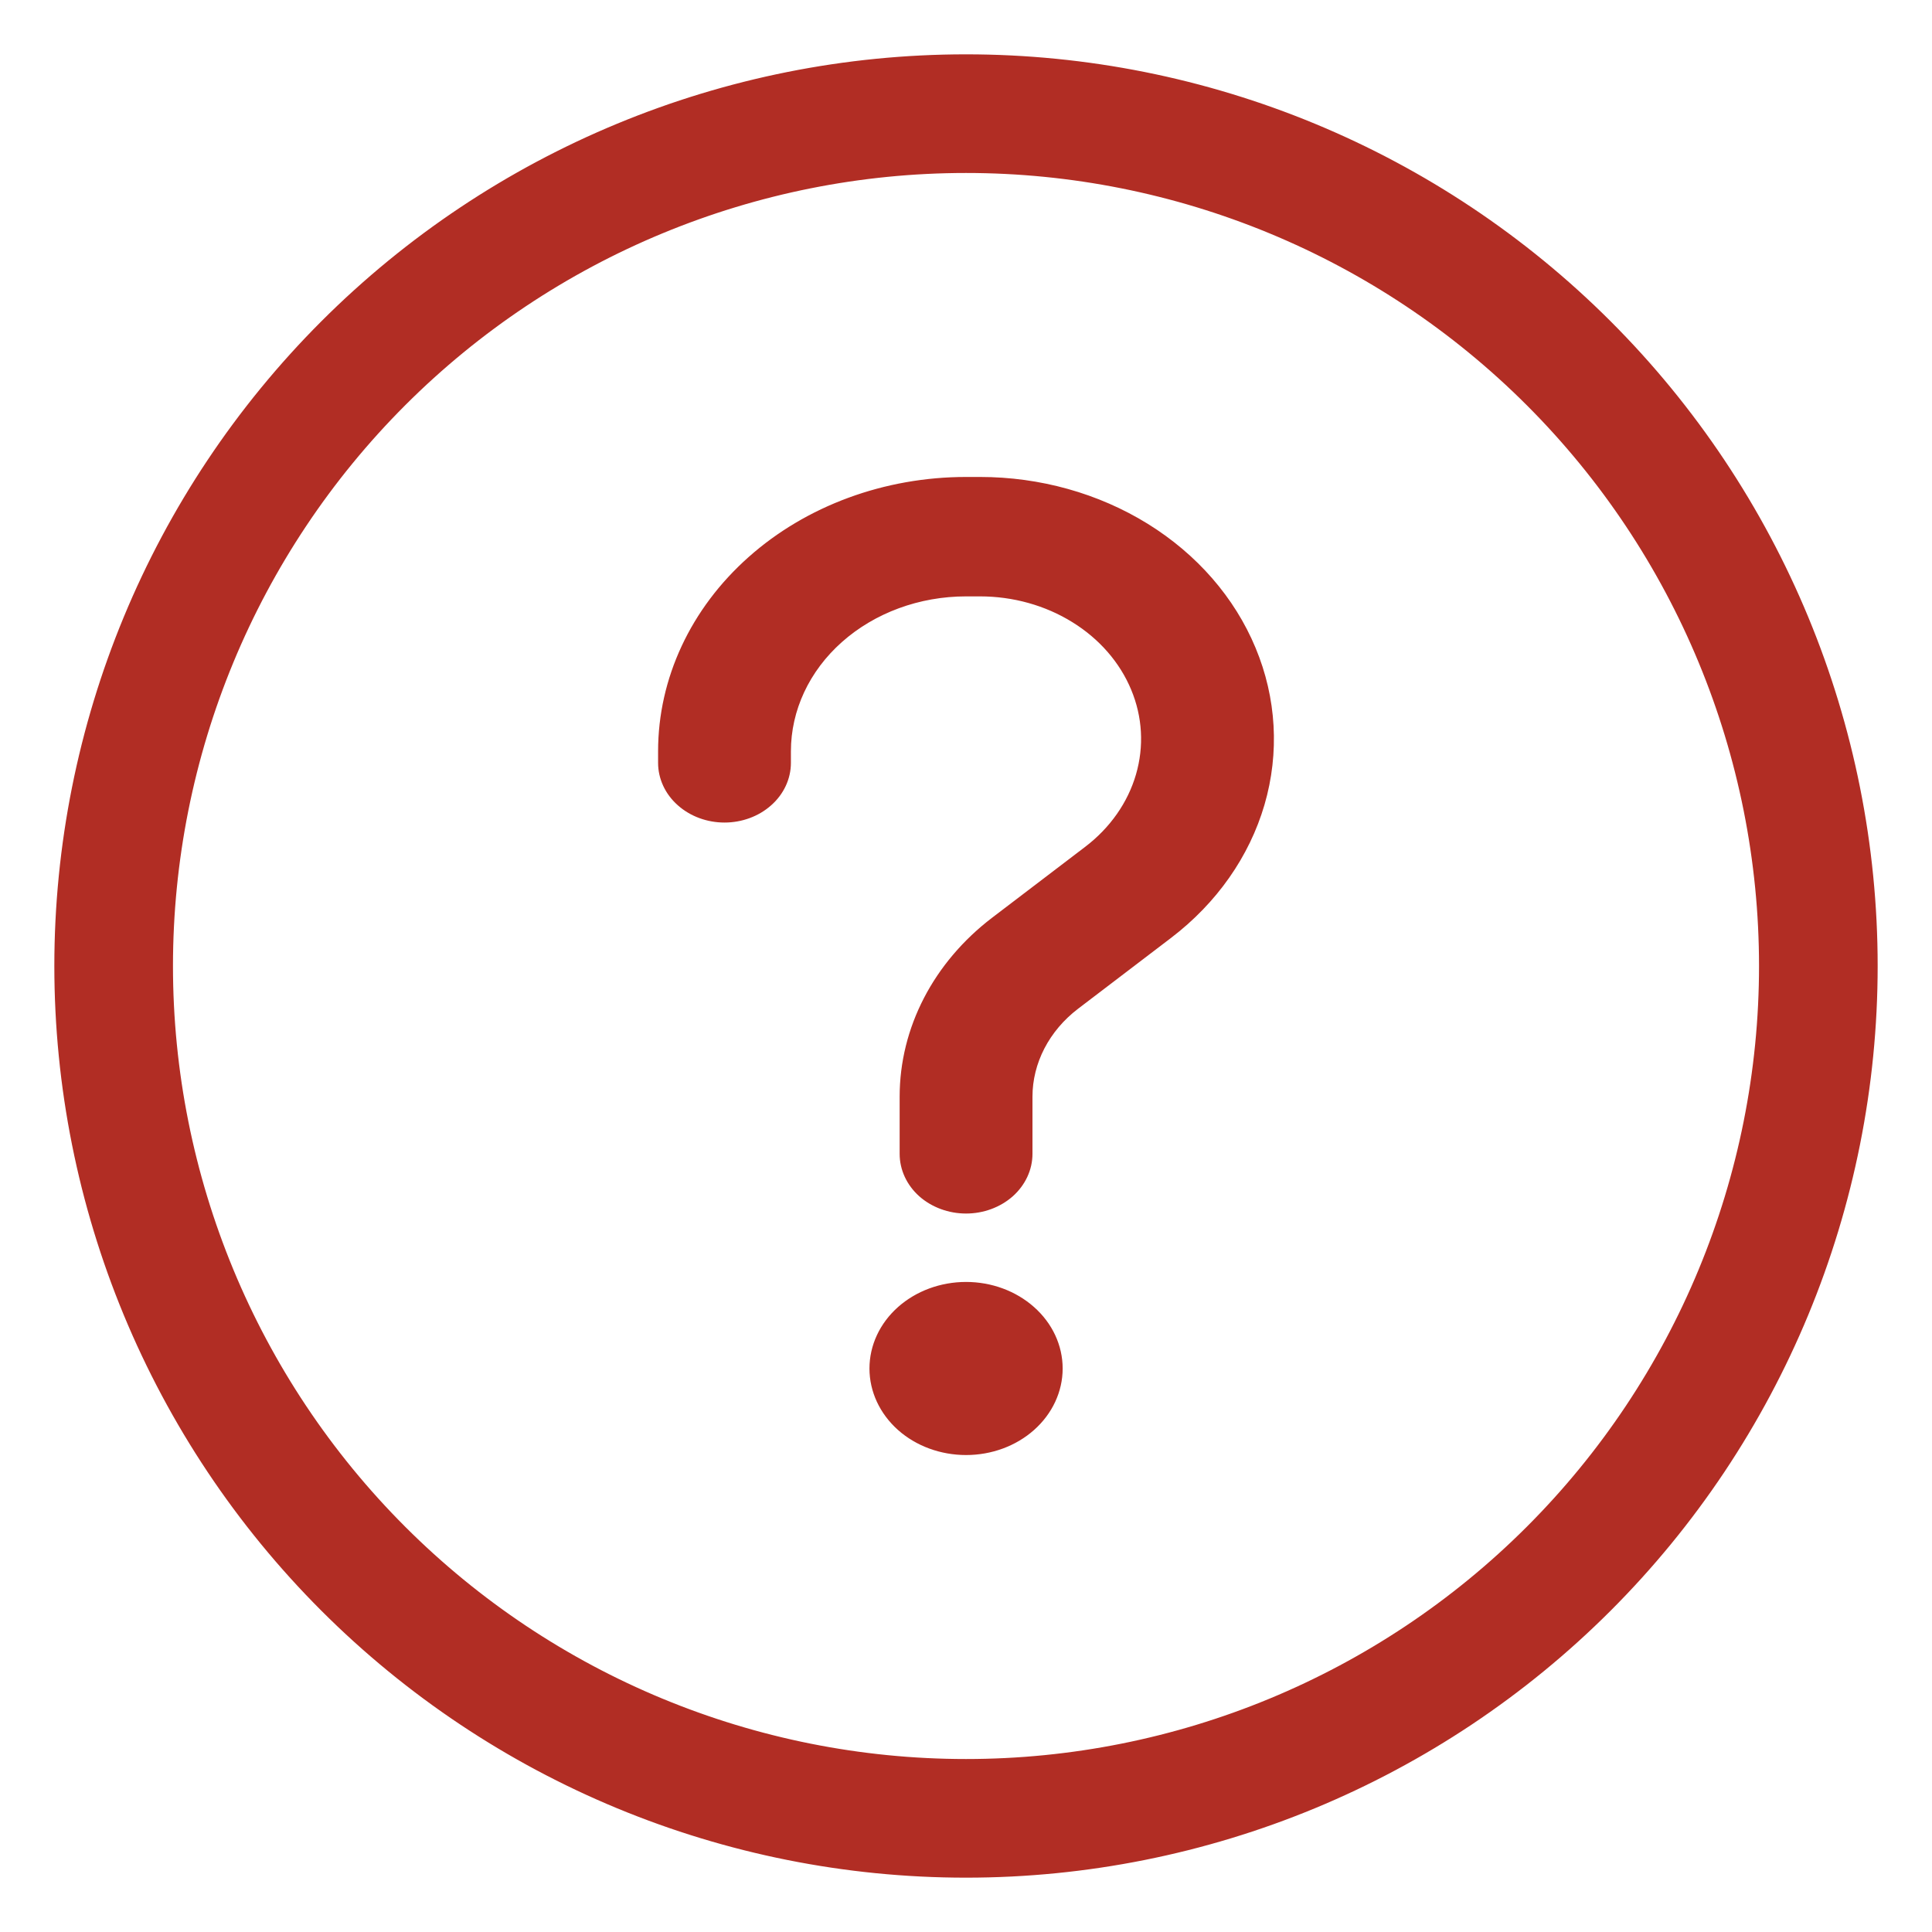
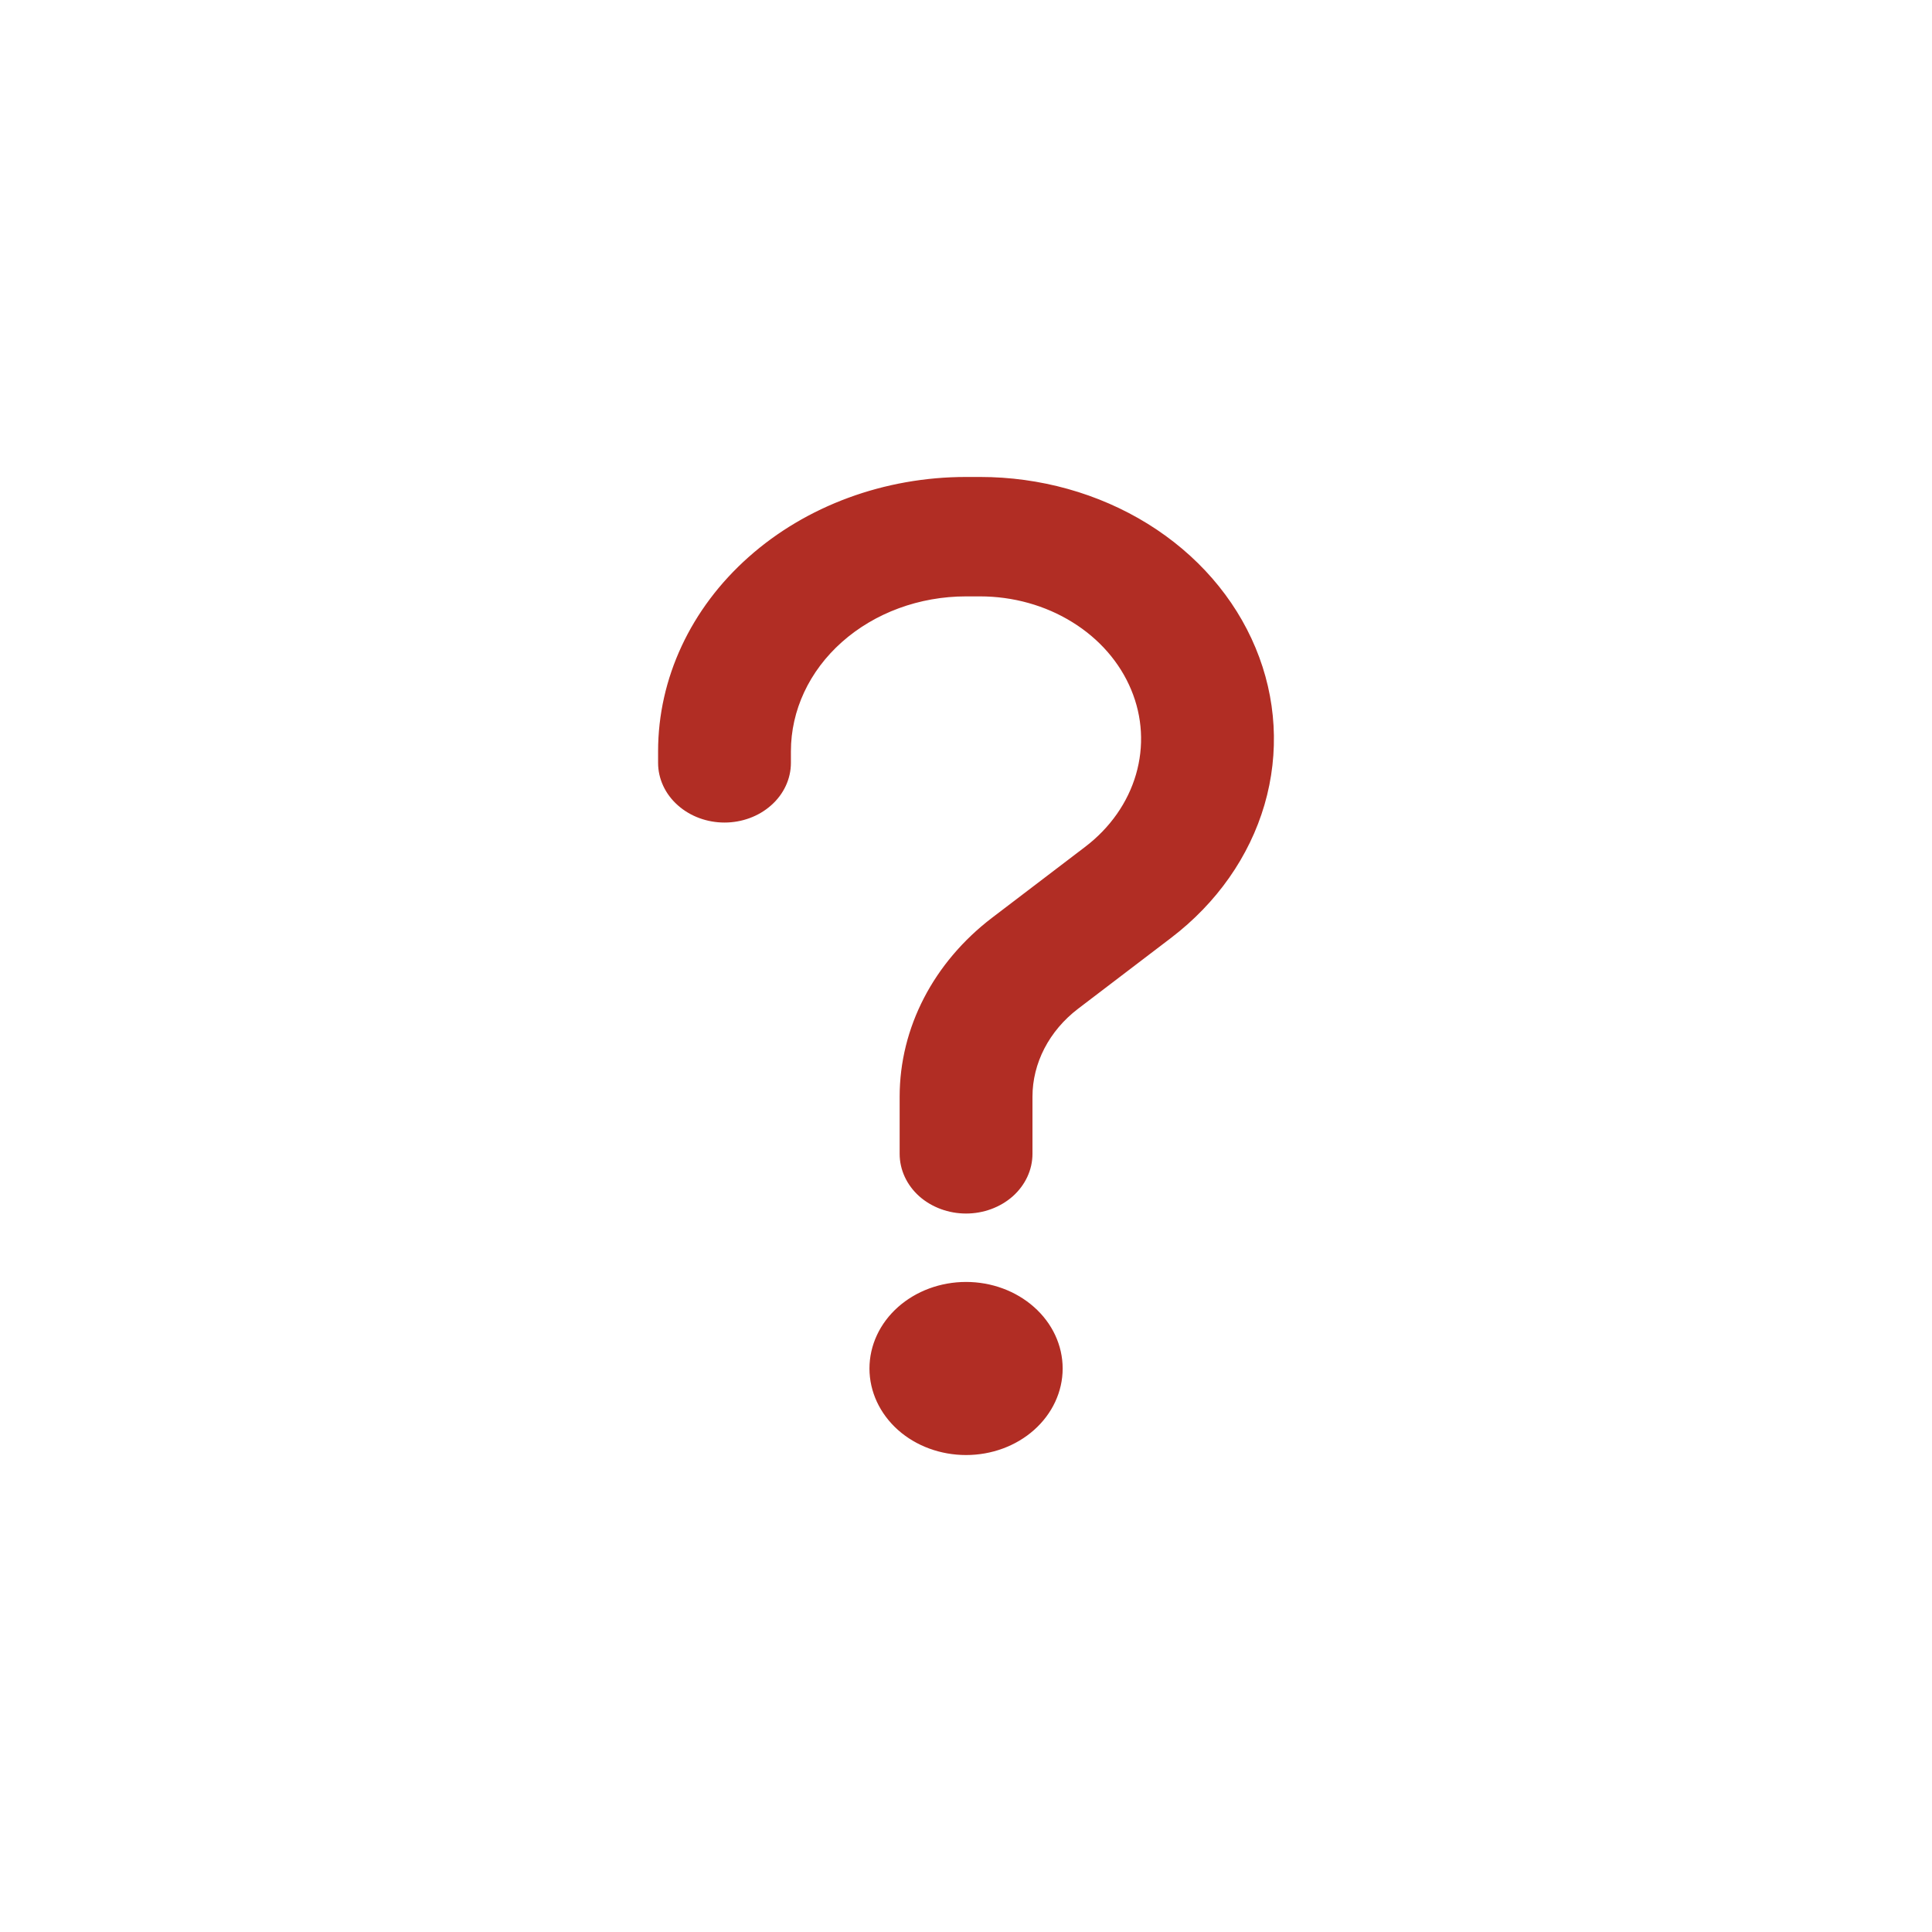
<svg xmlns="http://www.w3.org/2000/svg" width="32" height="32" viewBox="0 0 32 32" fill="none">
  <path d="M16.001 9.778C15.205 9.778 14.442 10.059 13.879 10.559C13.316 11.059 13 11.737 13 12.444V12.635C13 12.87 12.895 13.097 12.707 13.263C12.52 13.43 12.265 13.524 12 13.524C11.735 13.524 11.48 13.43 11.293 13.263C11.105 13.097 11 12.87 11 12.635V12.444C11 11.266 11.527 10.135 12.465 9.302C13.402 8.468 14.675 8 16.001 8H16.233C17.207 8 18.157 8.266 18.956 8.76C19.756 9.255 20.365 9.955 20.703 10.767C21.042 11.579 21.092 12.463 20.848 13.301C20.603 14.139 20.076 14.89 19.337 15.454L17.795 16.629C17.546 16.819 17.347 17.055 17.21 17.319C17.073 17.584 17.001 17.872 17.001 18.164V19.111C17.001 19.347 16.895 19.573 16.708 19.74C16.52 19.906 16.266 20 16.001 20C15.736 20 15.481 19.906 15.293 19.74C15.106 19.573 15.001 19.347 15.001 19.111V18.164C15.001 17.054 15.547 16.002 16.493 15.28L18.033 14.107C18.463 13.78 18.769 13.343 18.911 12.857C19.053 12.37 19.025 11.857 18.828 11.385C18.632 10.914 18.279 10.507 17.814 10.22C17.35 9.932 16.798 9.778 16.233 9.778H16.001ZM16.001 24C16.399 24 16.78 23.86 17.061 23.61C17.343 23.359 17.501 23.02 17.501 22.667C17.501 22.313 17.343 21.974 17.061 21.724C16.78 21.474 16.399 21.333 16.001 21.333C15.603 21.333 15.221 21.474 14.94 21.724C14.659 21.974 14.501 22.313 14.501 22.667C14.501 23.02 14.659 23.359 14.94 23.61C15.221 23.86 15.603 24 16.001 24Z" fill="#B12D24" stroke="#B12D24" stroke-width="0.2" stroke-miterlimit="10" />
-   <path d="M1 16C1 12.022 2.58 8.206 5.393 5.393C8.206 2.58 12.022 1 16 1C19.978 1 23.794 2.58 26.607 5.393C29.42 8.206 31 12.022 31 16C31 19.978 29.42 23.794 26.607 26.607C23.794 29.42 19.978 31 16 31C12.022 31 8.206 29.42 5.393 26.607C2.58 23.794 1 19.978 1 16ZM16 2.765C12.49 2.765 9.123 4.159 6.641 6.641C4.159 9.123 2.765 12.49 2.765 16C2.765 19.51 4.159 22.877 6.641 25.359C9.123 27.841 12.49 29.235 16 29.235C19.51 29.235 22.877 27.841 25.359 25.359C27.841 22.877 29.235 19.51 29.235 16C29.235 12.49 27.841 9.123 25.359 6.641C22.877 4.159 19.51 2.765 16 2.765Z" fill="#B12D24" stroke="#B12D24" stroke-width="0.2" stroke-miterlimit="10" />
</svg>